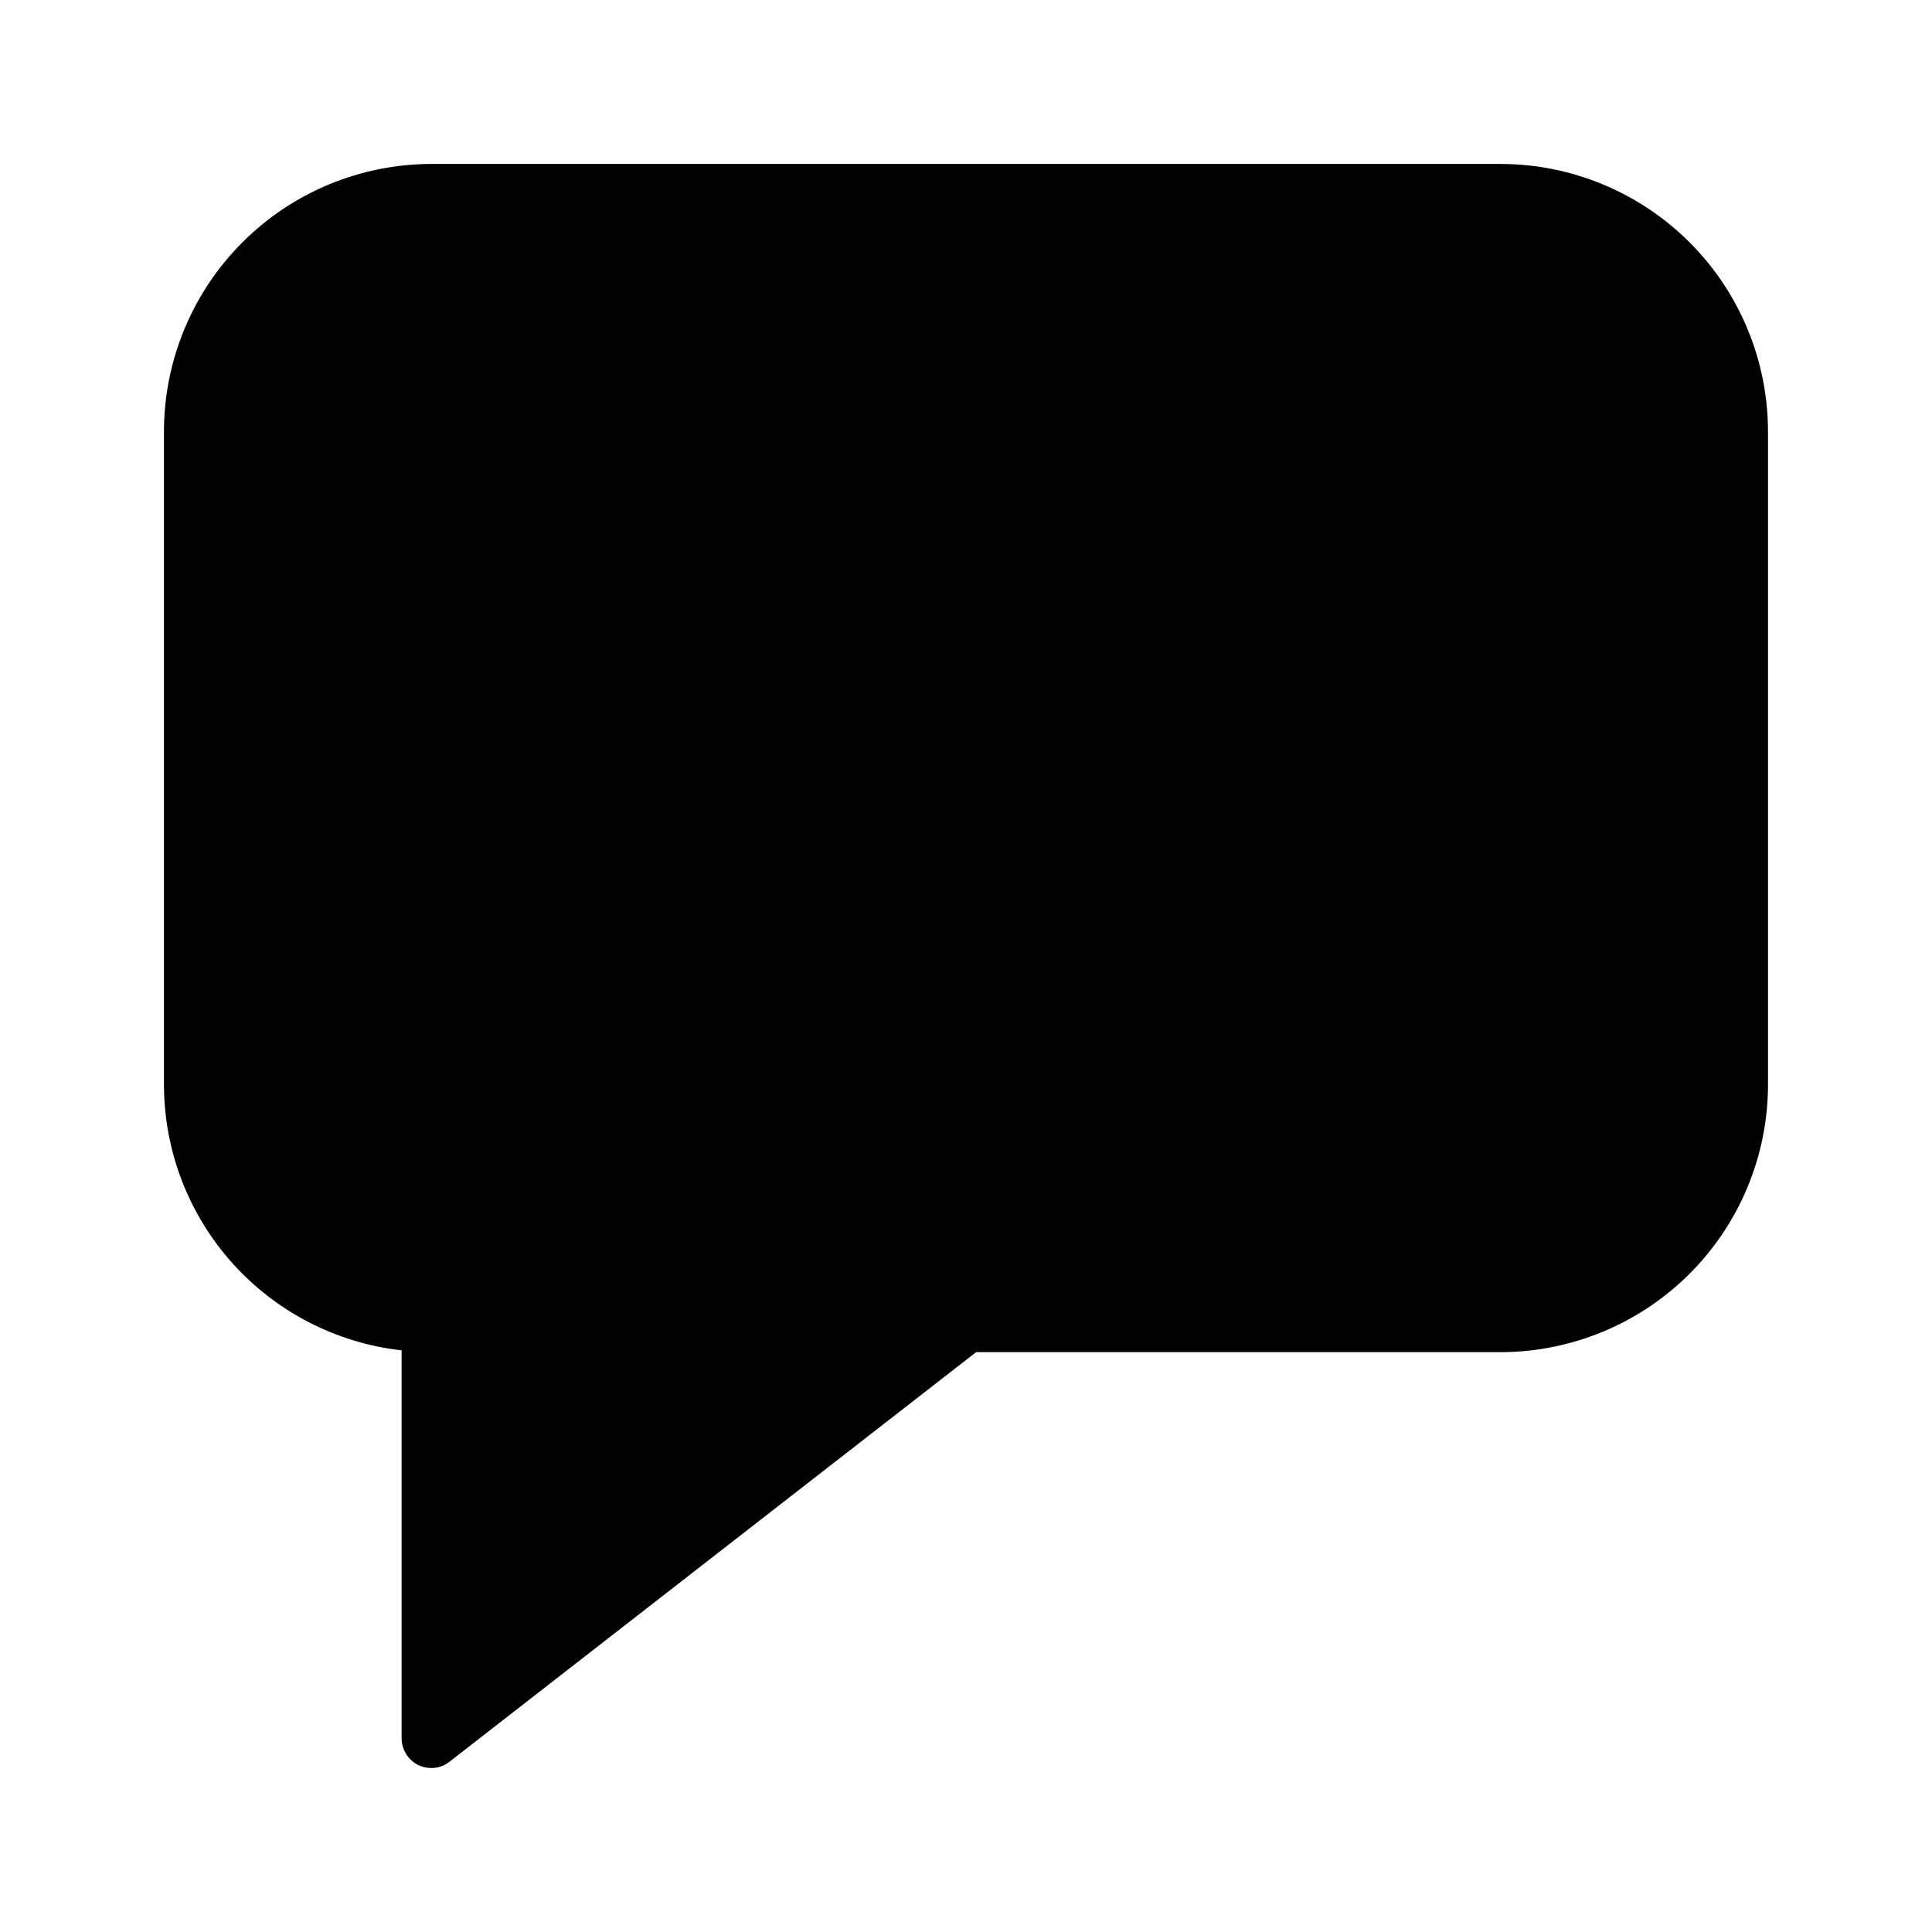
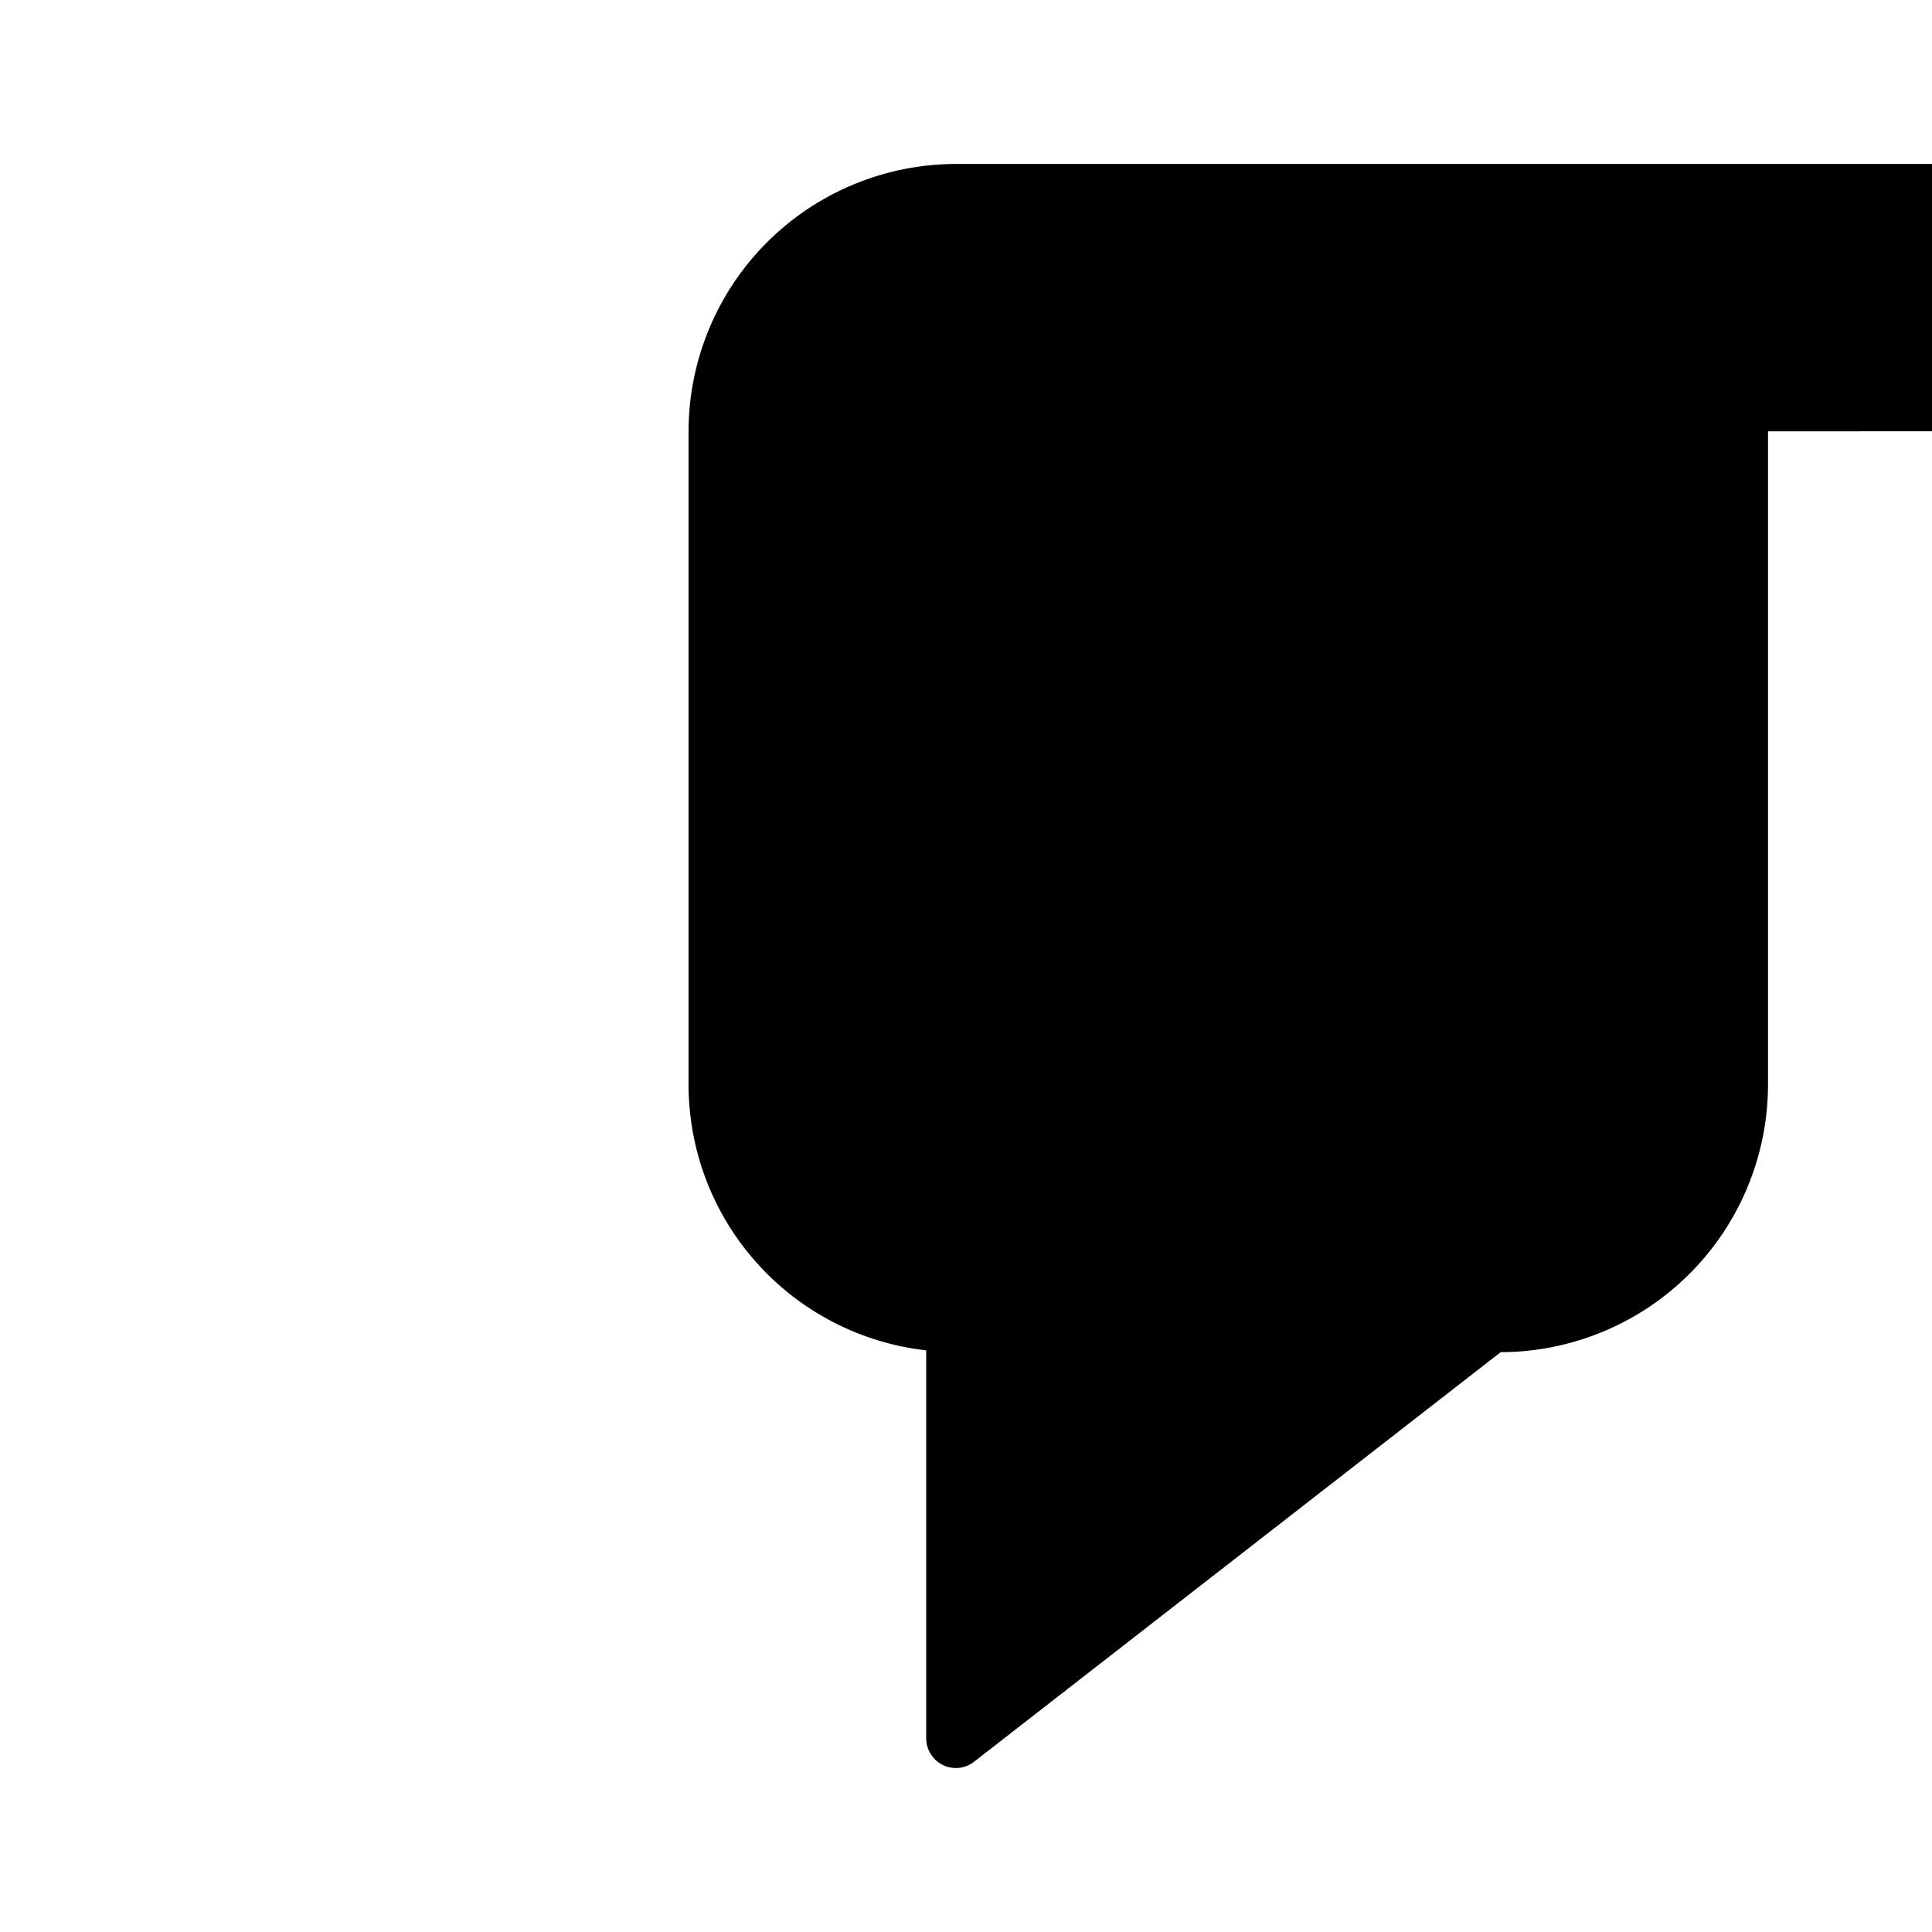
<svg xmlns="http://www.w3.org/2000/svg" fill="#000000" width="800px" height="800px" version="1.1" viewBox="144 144 512 512">
-   <path d="m612.54 258.3v173.19c-0.027 18.781-7.5 36.785-20.781 50.062-13.281 13.281-31.285 20.754-50.066 20.785h-139.02l-139.57 108.55c-1.363 1.086-3.059 1.672-4.805 1.652-1.199 0.012-2.387-0.258-3.461-0.785-2.688-1.344-4.394-4.082-4.41-7.086v-102.81c-17.309-1.949-33.293-10.203-44.906-23.18-11.617-12.98-18.047-29.781-18.07-47.195v-173.19c0.027-18.781 7.504-36.785 20.781-50.066 13.281-13.277 31.285-20.754 50.066-20.781h283.39c18.781 0.027 36.785 7.504 50.066 20.781 13.281 13.281 20.754 31.285 20.781 50.066z" />
+   <path d="m612.54 258.3v173.19c-0.027 18.781-7.5 36.785-20.781 50.062-13.281 13.281-31.285 20.754-50.066 20.785l-139.57 108.55c-1.363 1.086-3.059 1.672-4.805 1.652-1.199 0.012-2.387-0.258-3.461-0.785-2.688-1.344-4.394-4.082-4.41-7.086v-102.81c-17.309-1.949-33.293-10.203-44.906-23.18-11.617-12.98-18.047-29.781-18.07-47.195v-173.19c0.027-18.781 7.504-36.785 20.781-50.066 13.281-13.277 31.285-20.754 50.066-20.781h283.39c18.781 0.027 36.785 7.504 50.066 20.781 13.281 13.281 20.754 31.285 20.781 50.066z" />
</svg>